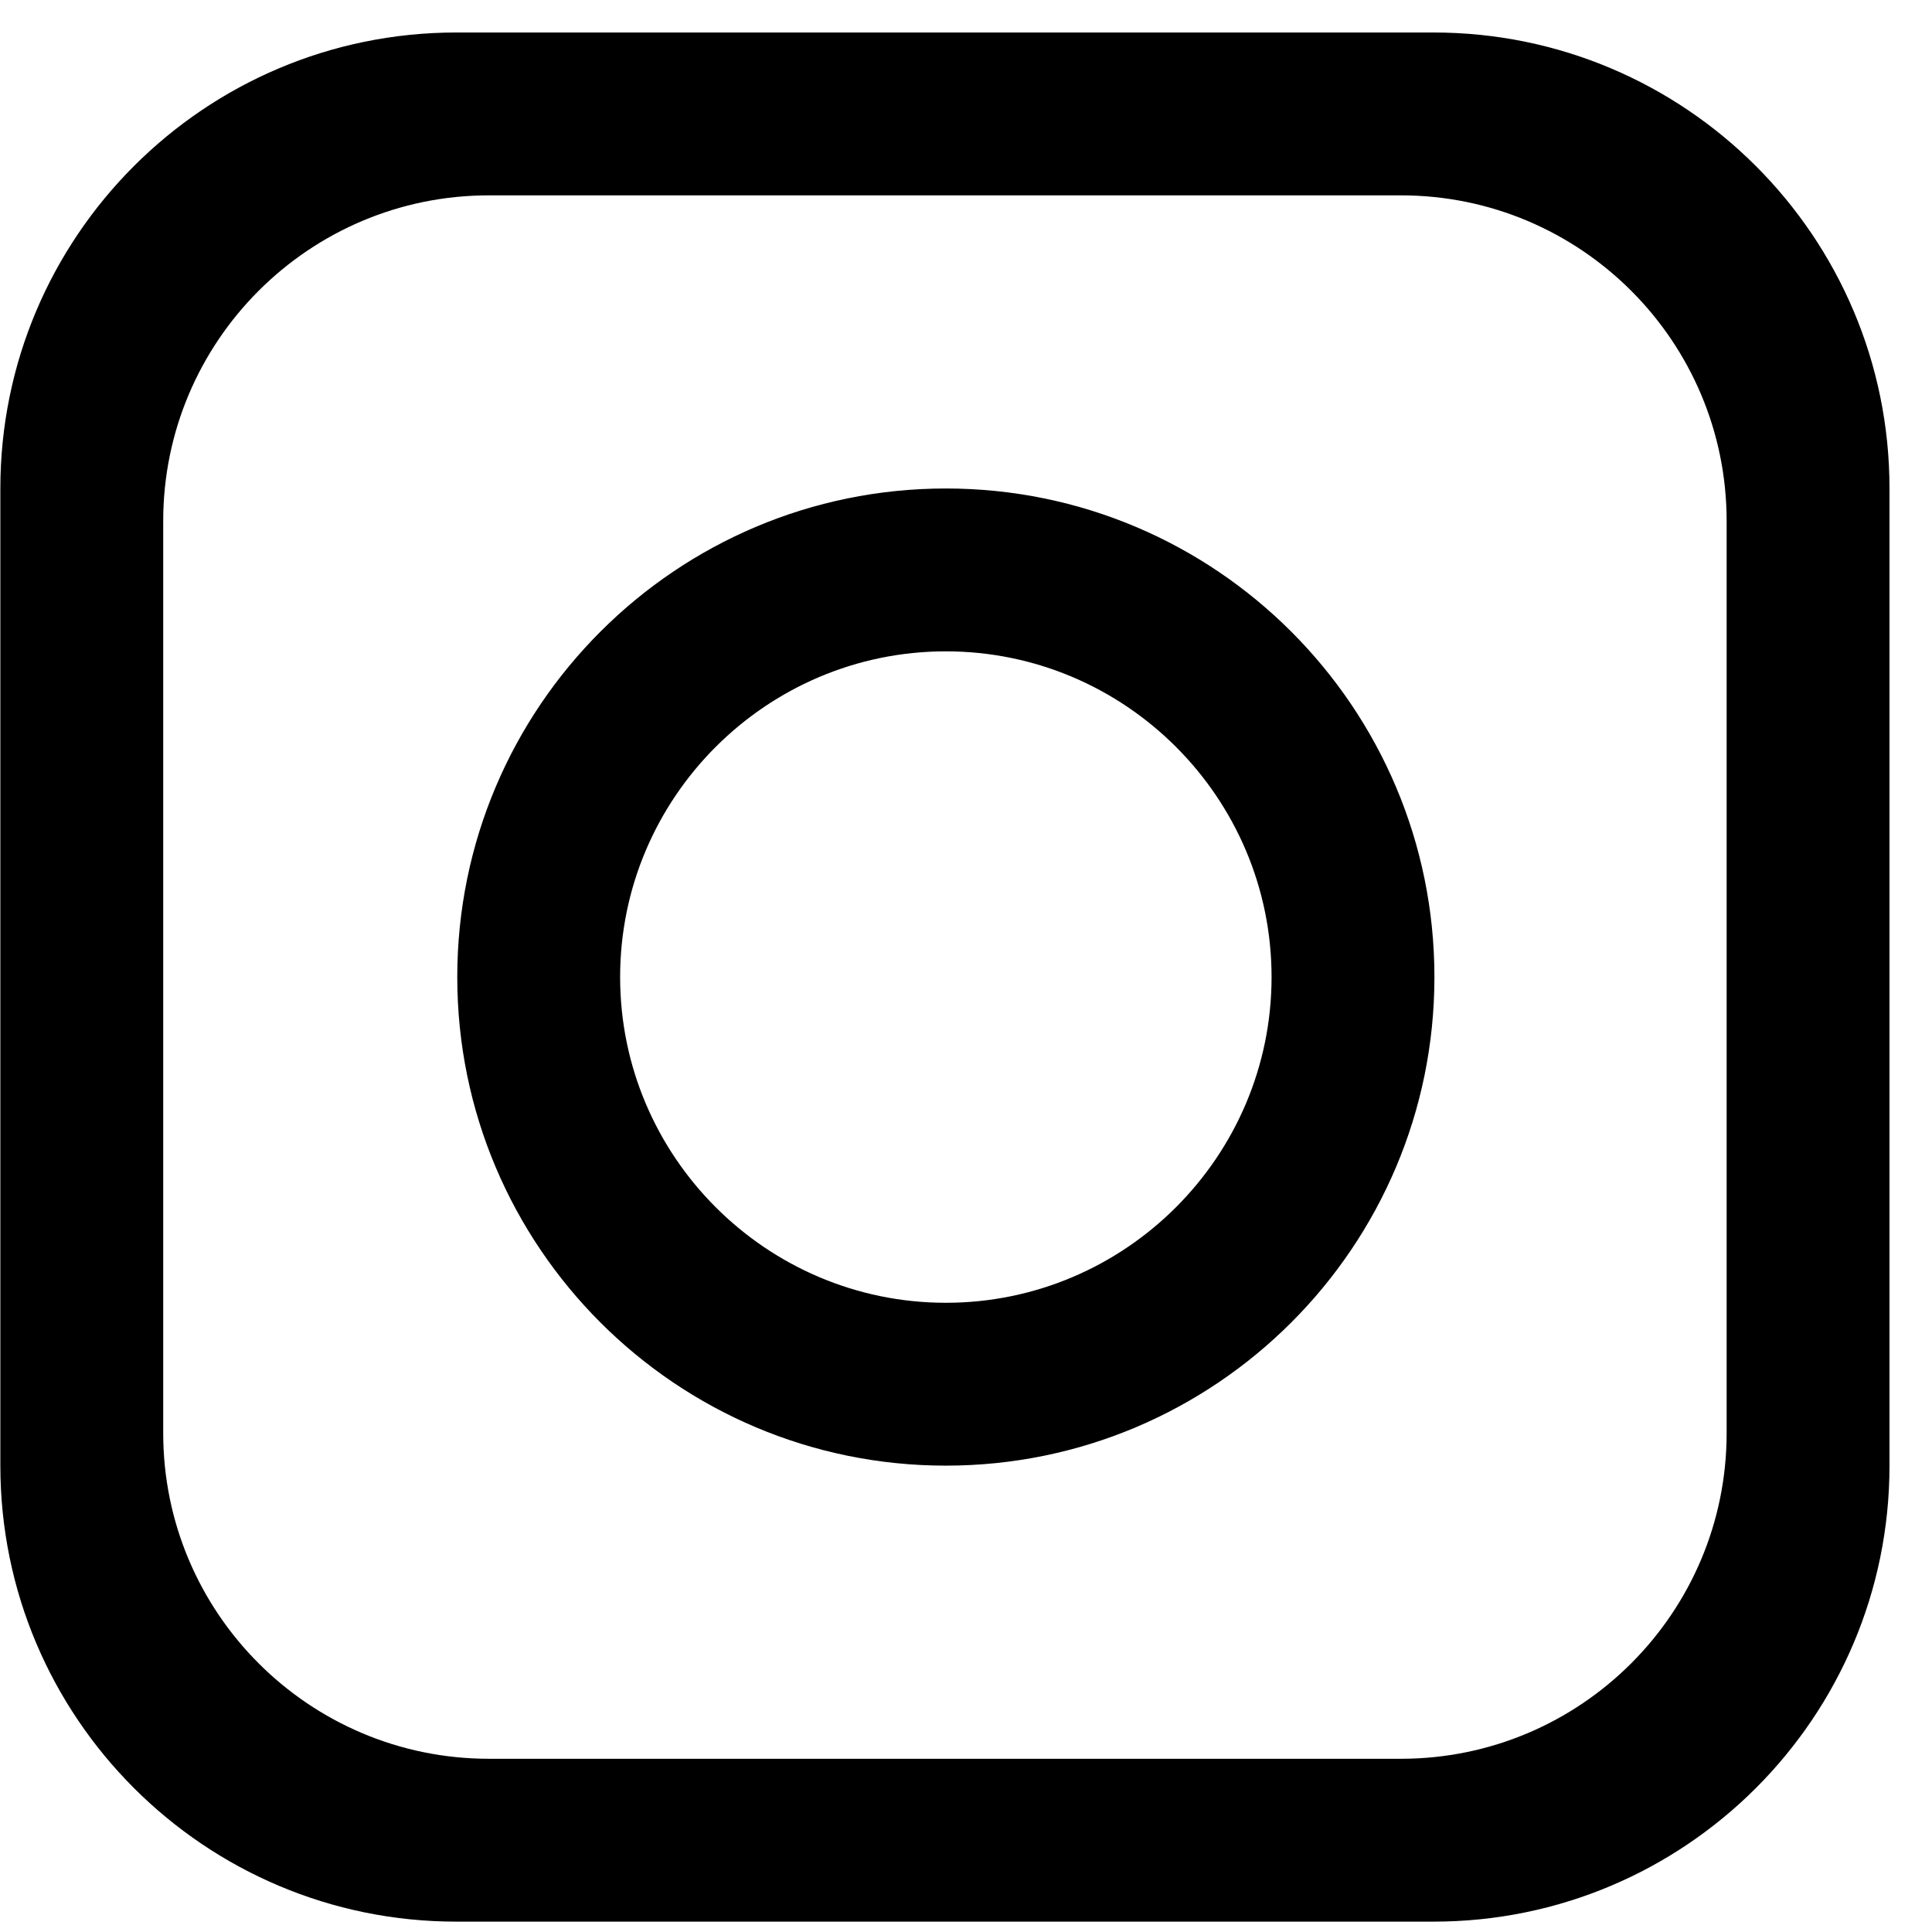
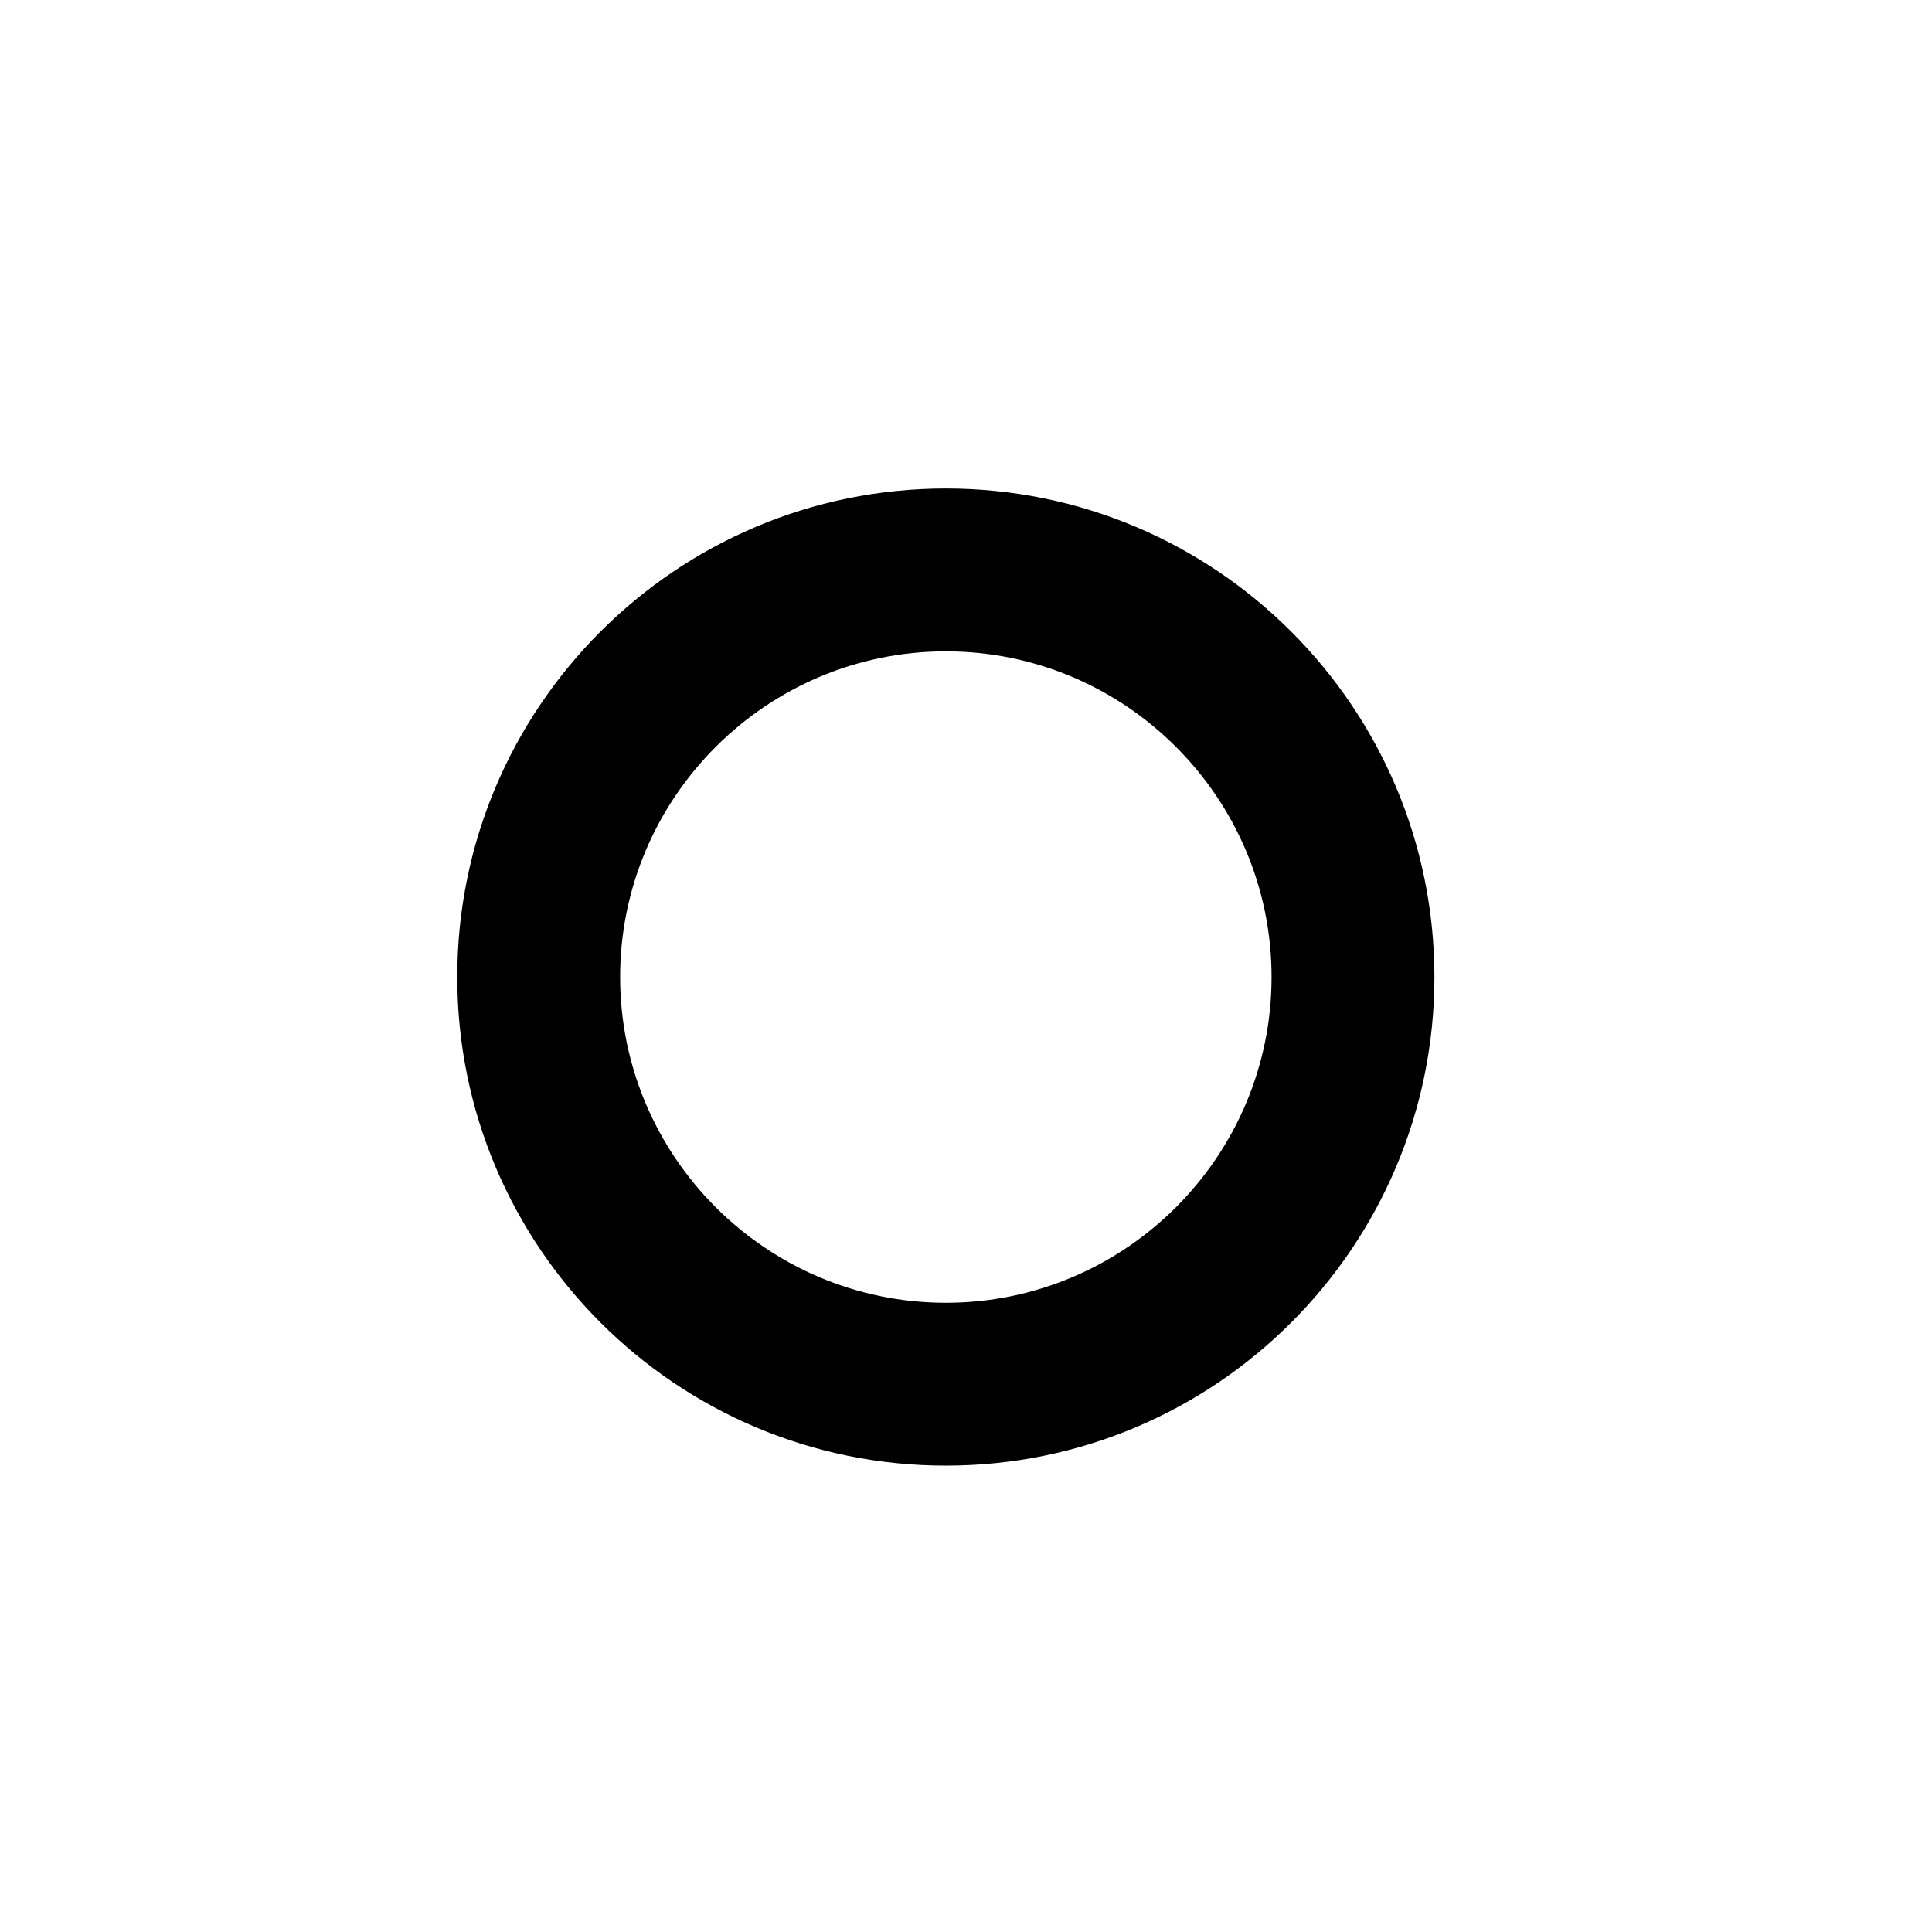
<svg xmlns="http://www.w3.org/2000/svg" width="44" height="44" viewBox="0 0 44 44" fill="none">
-   <path d="M39.323 32.637C39.323 36.732 36 40.055 31.905 40.055H11.135C7.041 40.055 3.717 36.732 3.717 32.637V11.867C3.717 7.772 7.041 4.449 11.135 4.449H31.905C36 4.449 39.323 7.772 39.323 11.867V32.637ZM32.647 0.74H10.393C4.659 0.74 0.008 5.391 0.008 11.125V33.379C0.008 39.113 4.659 43.764 10.393 43.764H32.647C38.381 43.764 43.032 39.113 43.032 33.379V11.125C43.032 5.391 38.381 0.74 32.647 0.74Z" fill="black" />
  <path d="M21.541 29.67C17.454 29.67 14.123 26.339 14.123 22.252C14.123 18.165 17.454 14.834 21.541 14.834C25.628 14.834 28.959 18.165 28.959 22.252C28.959 26.339 25.628 29.67 21.541 29.67ZM21.541 11.125C15.399 11.125 10.414 16.11 10.414 22.252C10.414 28.394 15.399 33.379 21.541 33.379C27.683 33.379 32.668 28.394 32.668 22.252C32.668 16.11 27.683 11.125 21.541 11.125Z" fill="black" />
</svg>